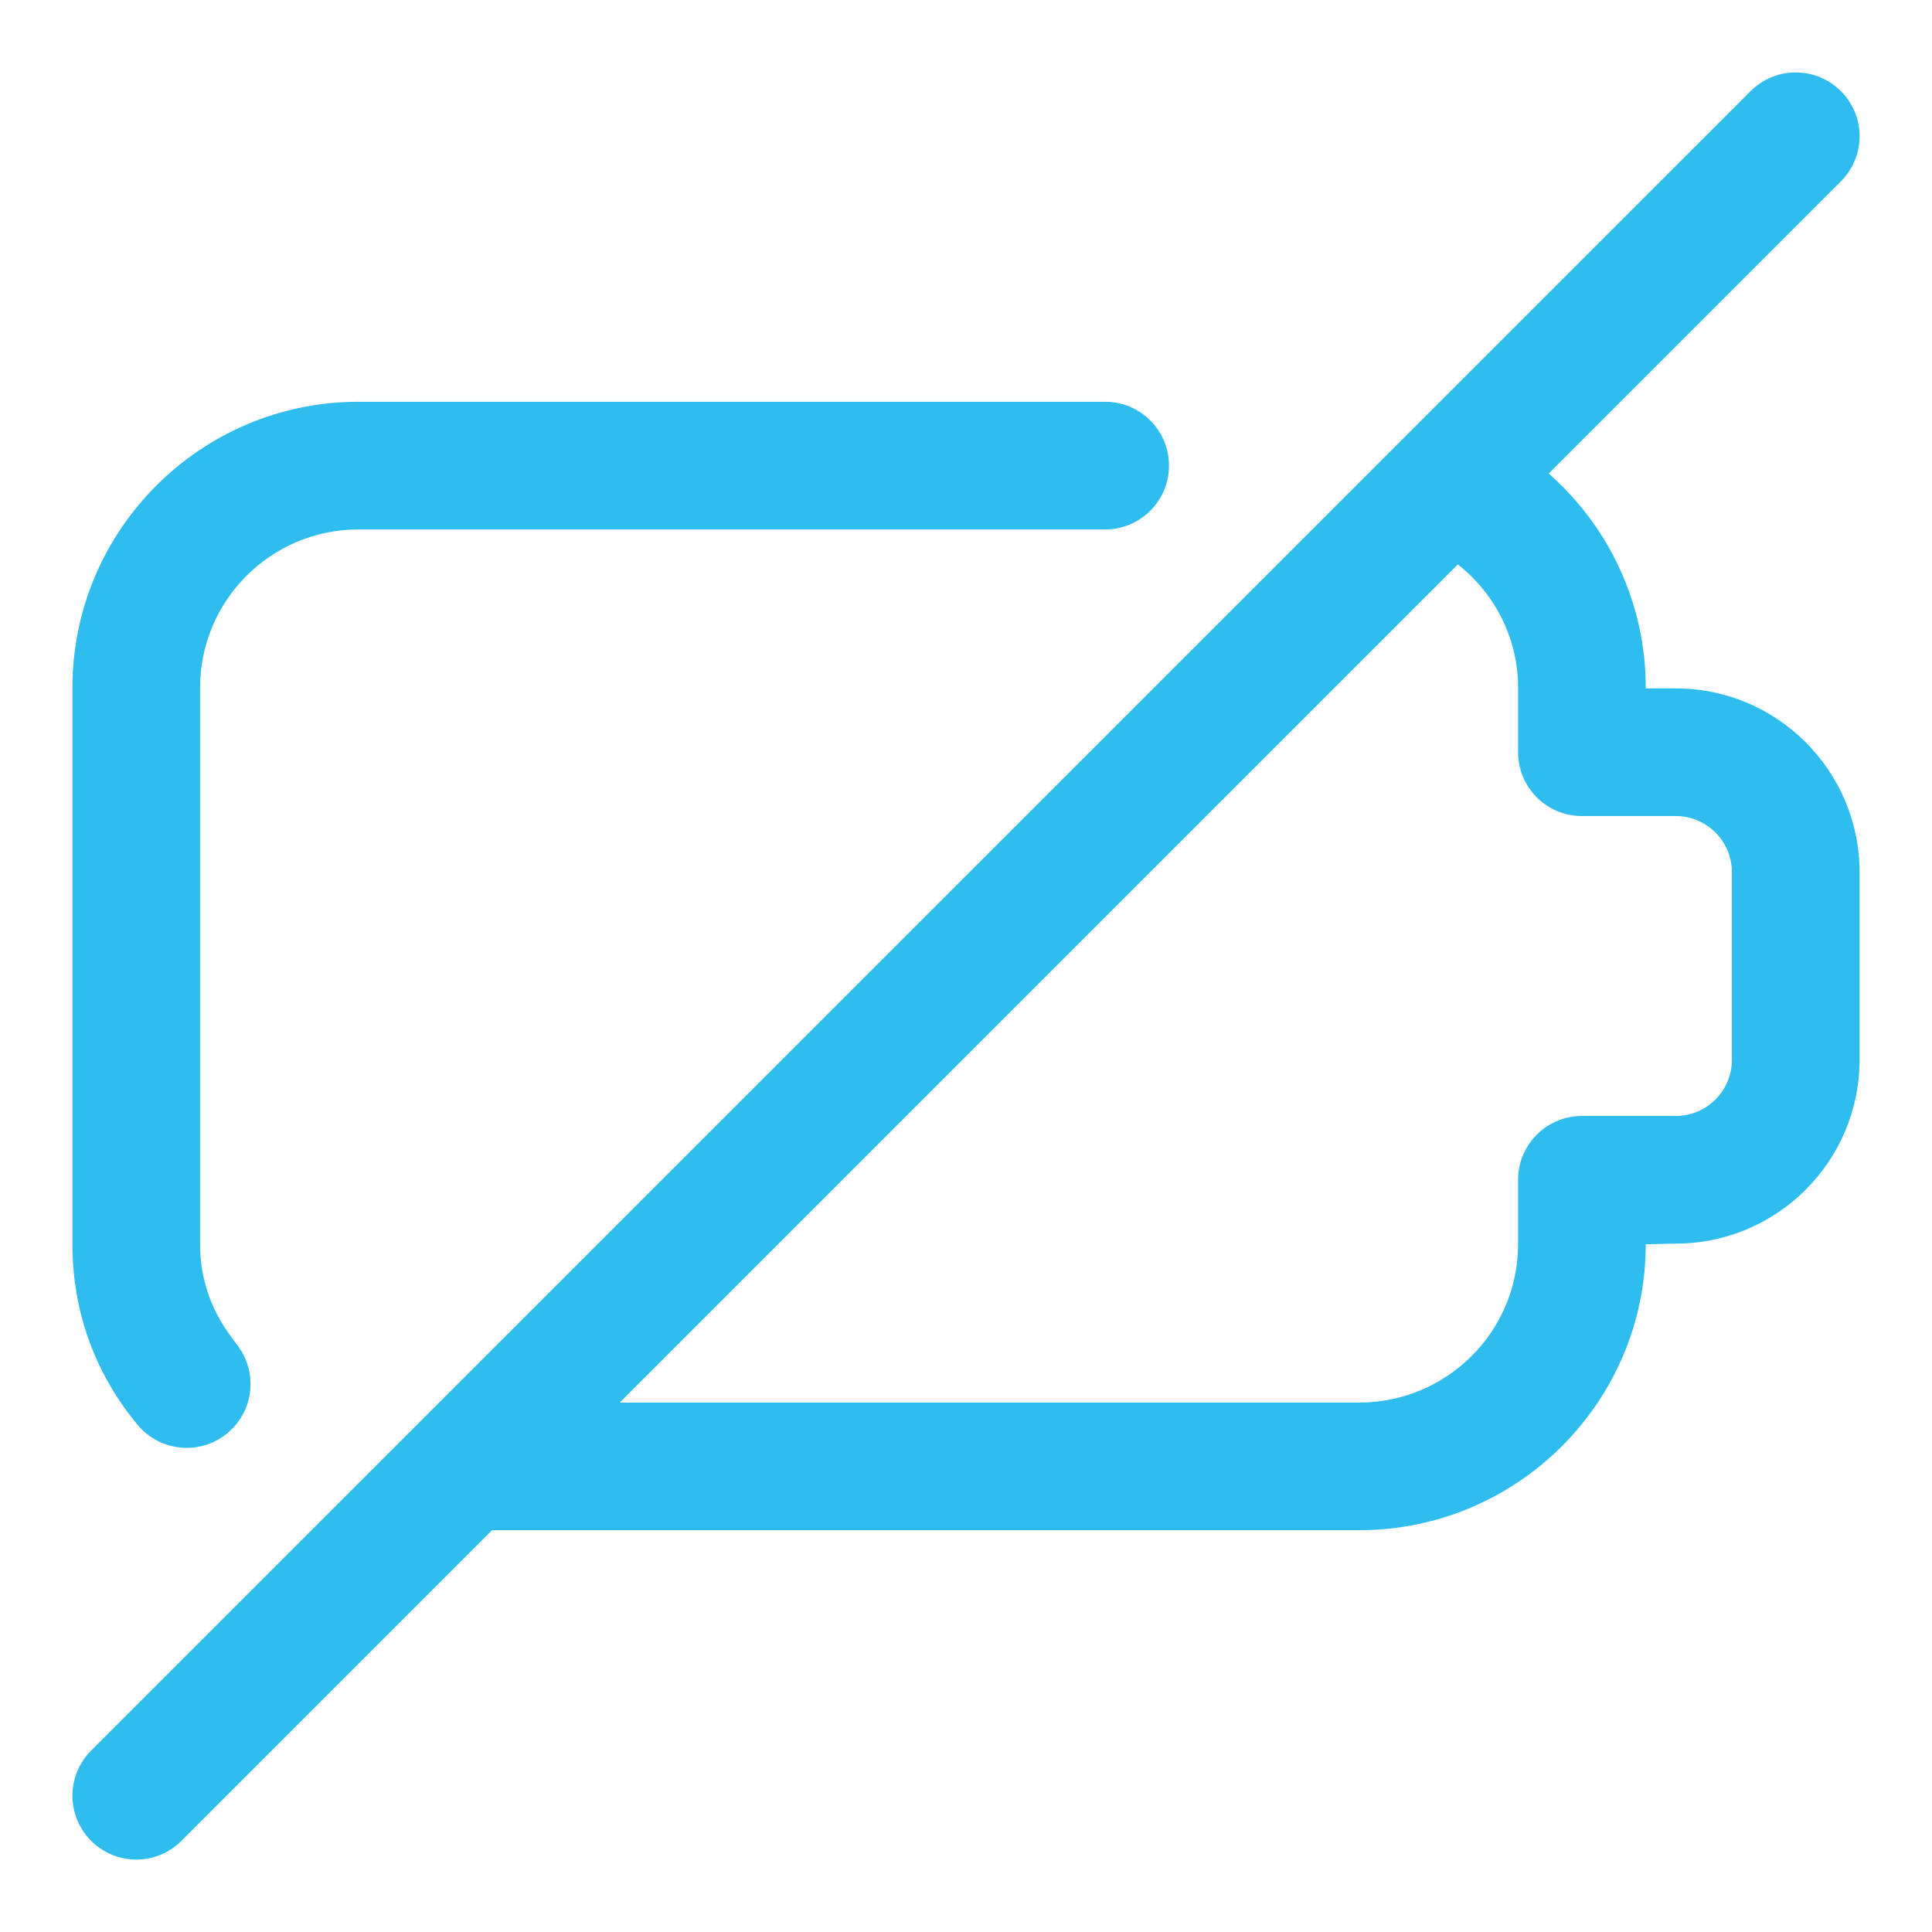
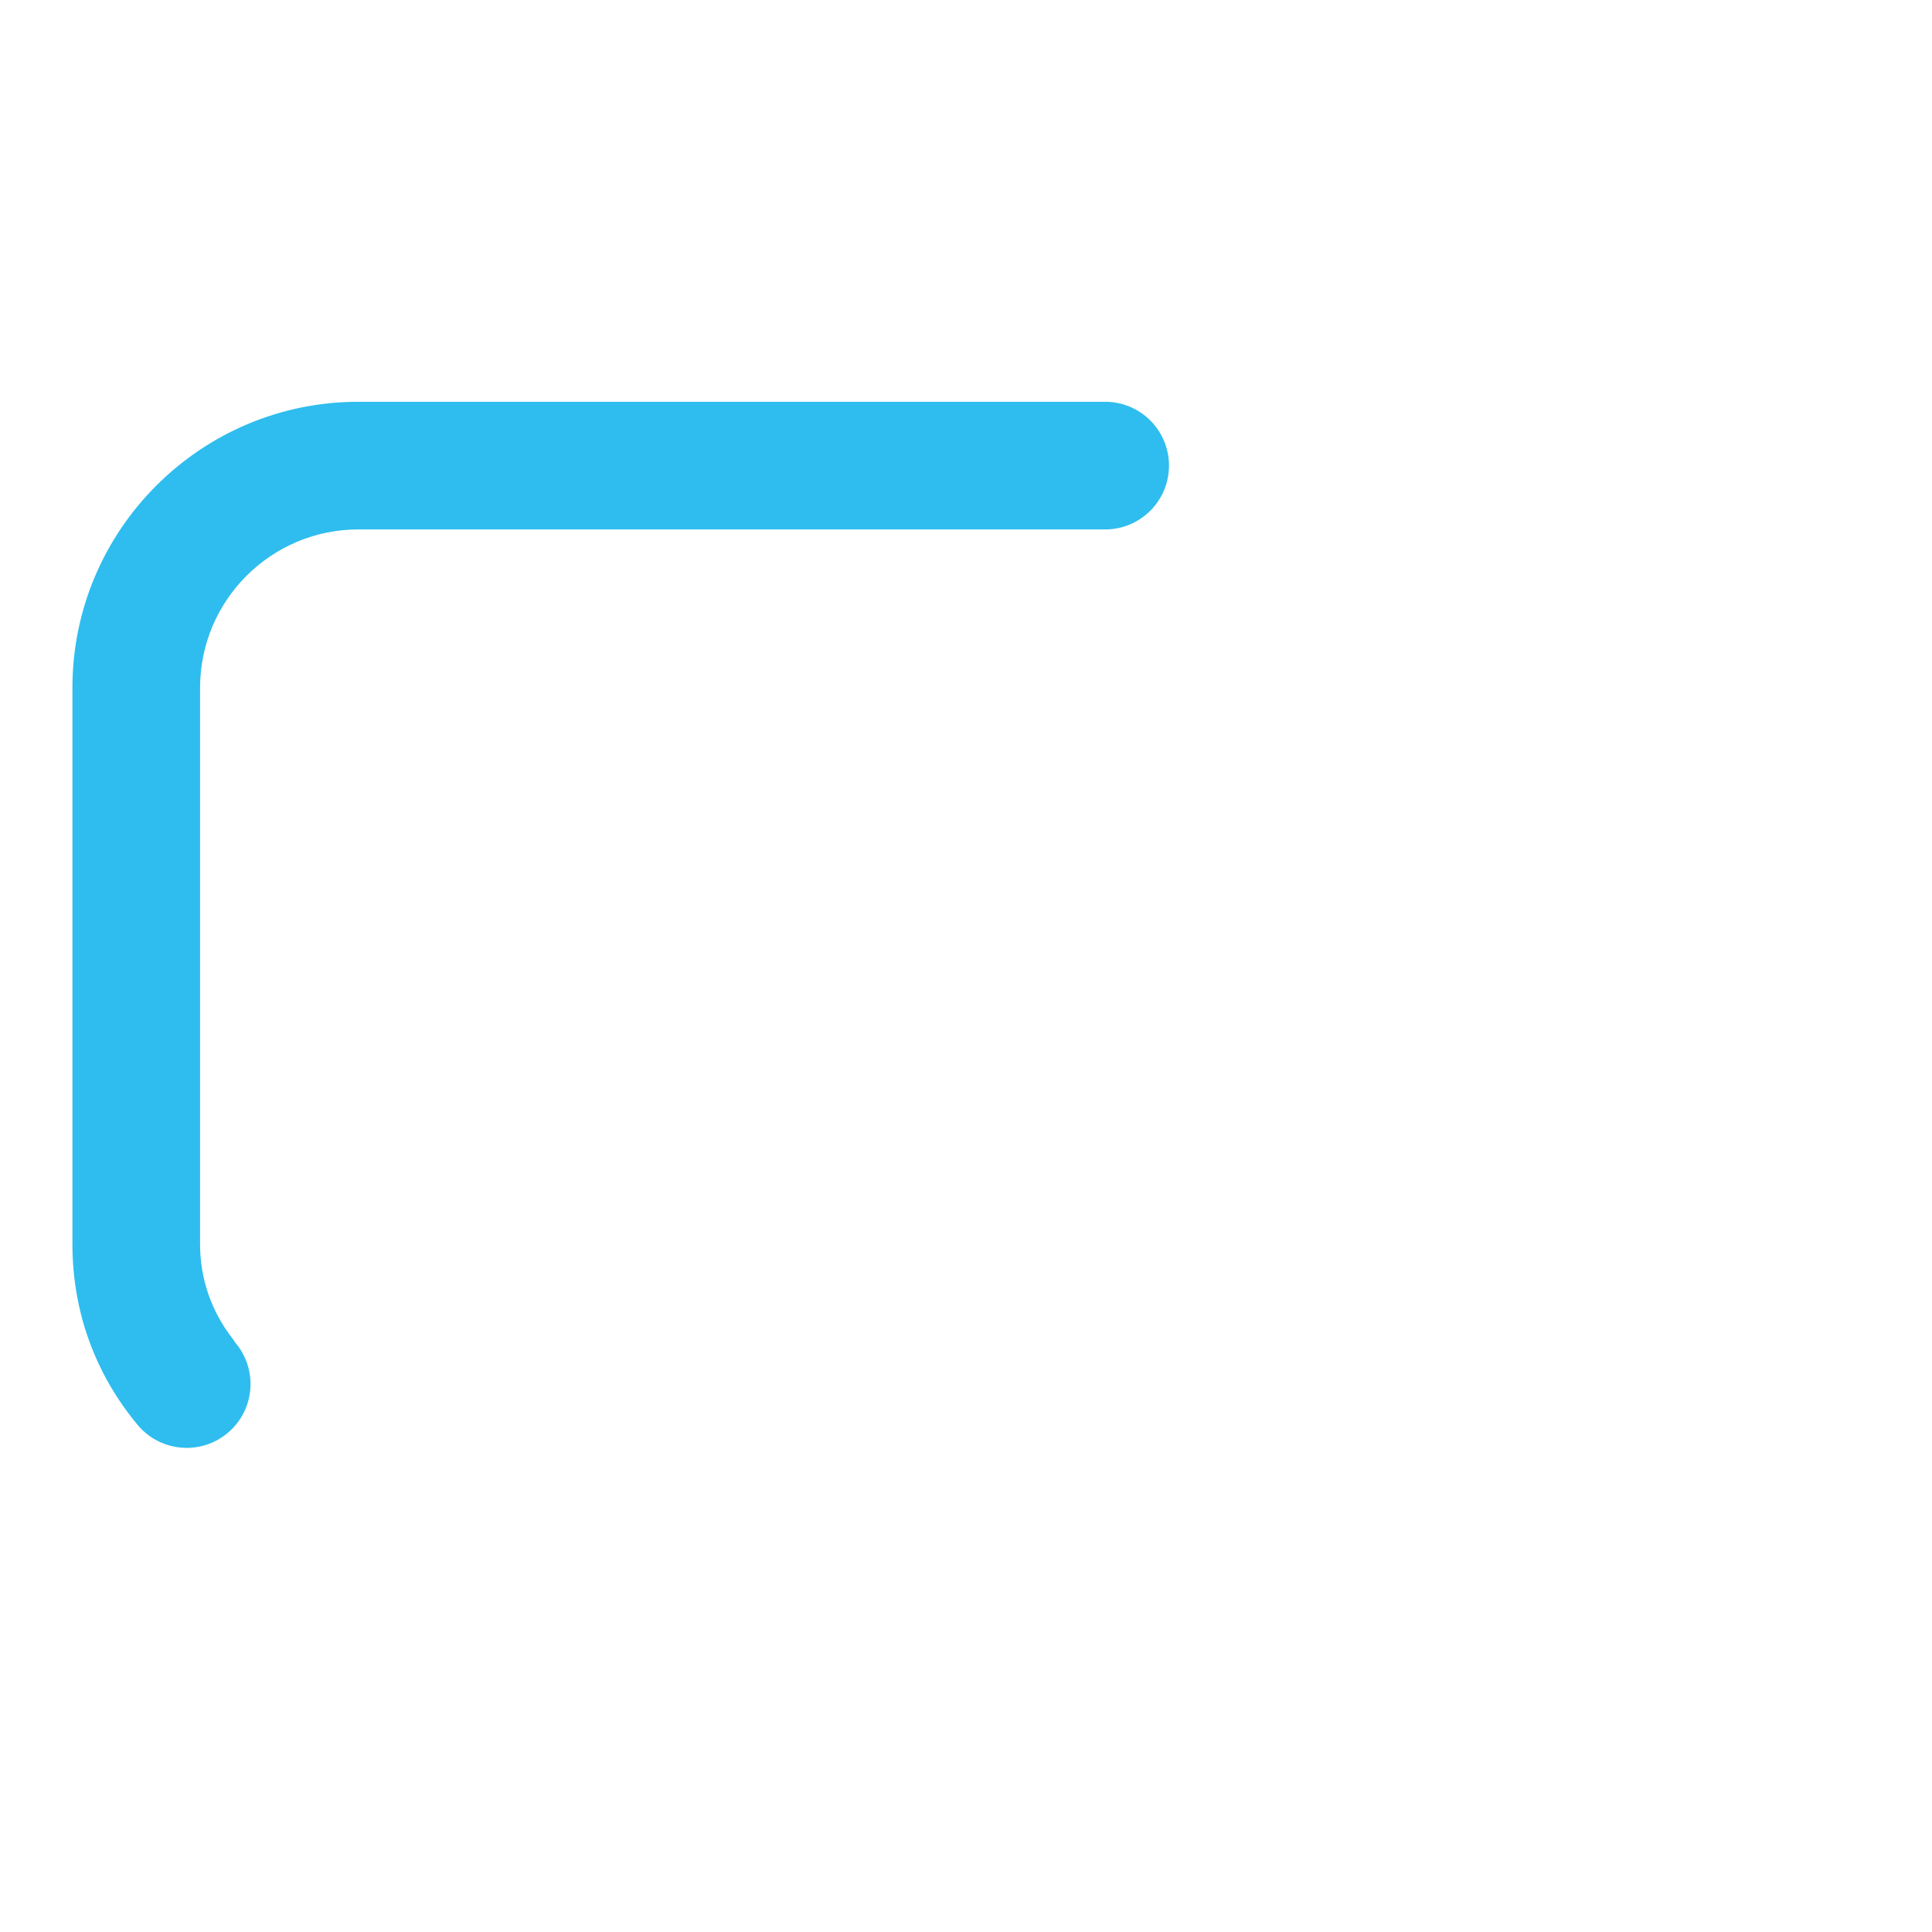
<svg xmlns="http://www.w3.org/2000/svg" id="Camada_1" data-name="Camada 1" viewBox="0 0 952 952">
  <defs>
    <style>
      .cls-1 {
        fill: #73bcc6;
      }

      .cls-1, .cls-2 {
        stroke-width: 0px;
      }

      .cls-2 {
        fill: #2ebdee;
      }
    </style>
  </defs>
  <polygon class="cls-1" points="111.96 287.94 110.07 289.1 110.07 289.08 111.96 287.94" />
  <g>
    <path class="cls-2" d="M92.01,713.44c7.11,0,14.25-2.4,20.13-7.31,13.33-11.12,15.13-30.93,4.01-44.29-.62-.75-1.05-1.6-1.65-2.36-10.31-13.33-15.91-29.24-15.91-46.35v-274.27c0-43,34.98-77.98,78-77.98h367.98c17.37,0,31.45-14.07,31.45-31.45s-14.08-31.45-31.45-31.45H176.59c-77.69,0-140.9,63.21-140.9,140.88v274.27c0,33.02,11.12,63.79,32.14,89.01,6.22,7.46,15.16,11.3,24.17,11.3Z" />
-     <path class="cls-2" d="M907.09,44.91c-12.29-12.29-32.19-12.29-44.47,0L44.91,862.62c-12.29,12.29-12.29,32.19,0,44.47,6.14,6.14,14.19,9.21,22.24,9.21s16.09-3.07,22.24-9.21l153.08-153.08h427.28c77.86,0,141.2-63.21,141.2-140.88l14.79-.34c49.94,0,90.57-40.63,90.57-90.57v-92.45c0-49.94-40.63-90.57-90.57-90.57h-14.79v-.34c0-41.23-18-79.31-47.82-105.52l143.97-143.97c12.29-12.29,12.29-32.19,0-44.47ZM748.04,338.87v31.79c0,17.38,14.08,31.45,31.45,31.45h46.24c15.26,0,27.67,12.41,27.67,27.67v92.45c0,15.26-12.41,27.67-27.67,27.67h-46.24c-17.37,0-31.45,14.07-31.45,31.45v31.79c0,43-35.12,77.98-78.3,77.98h-364.38l413-413c18.35,14.47,29.68,36.53,29.68,60.75Z" />
  </g>
</svg>